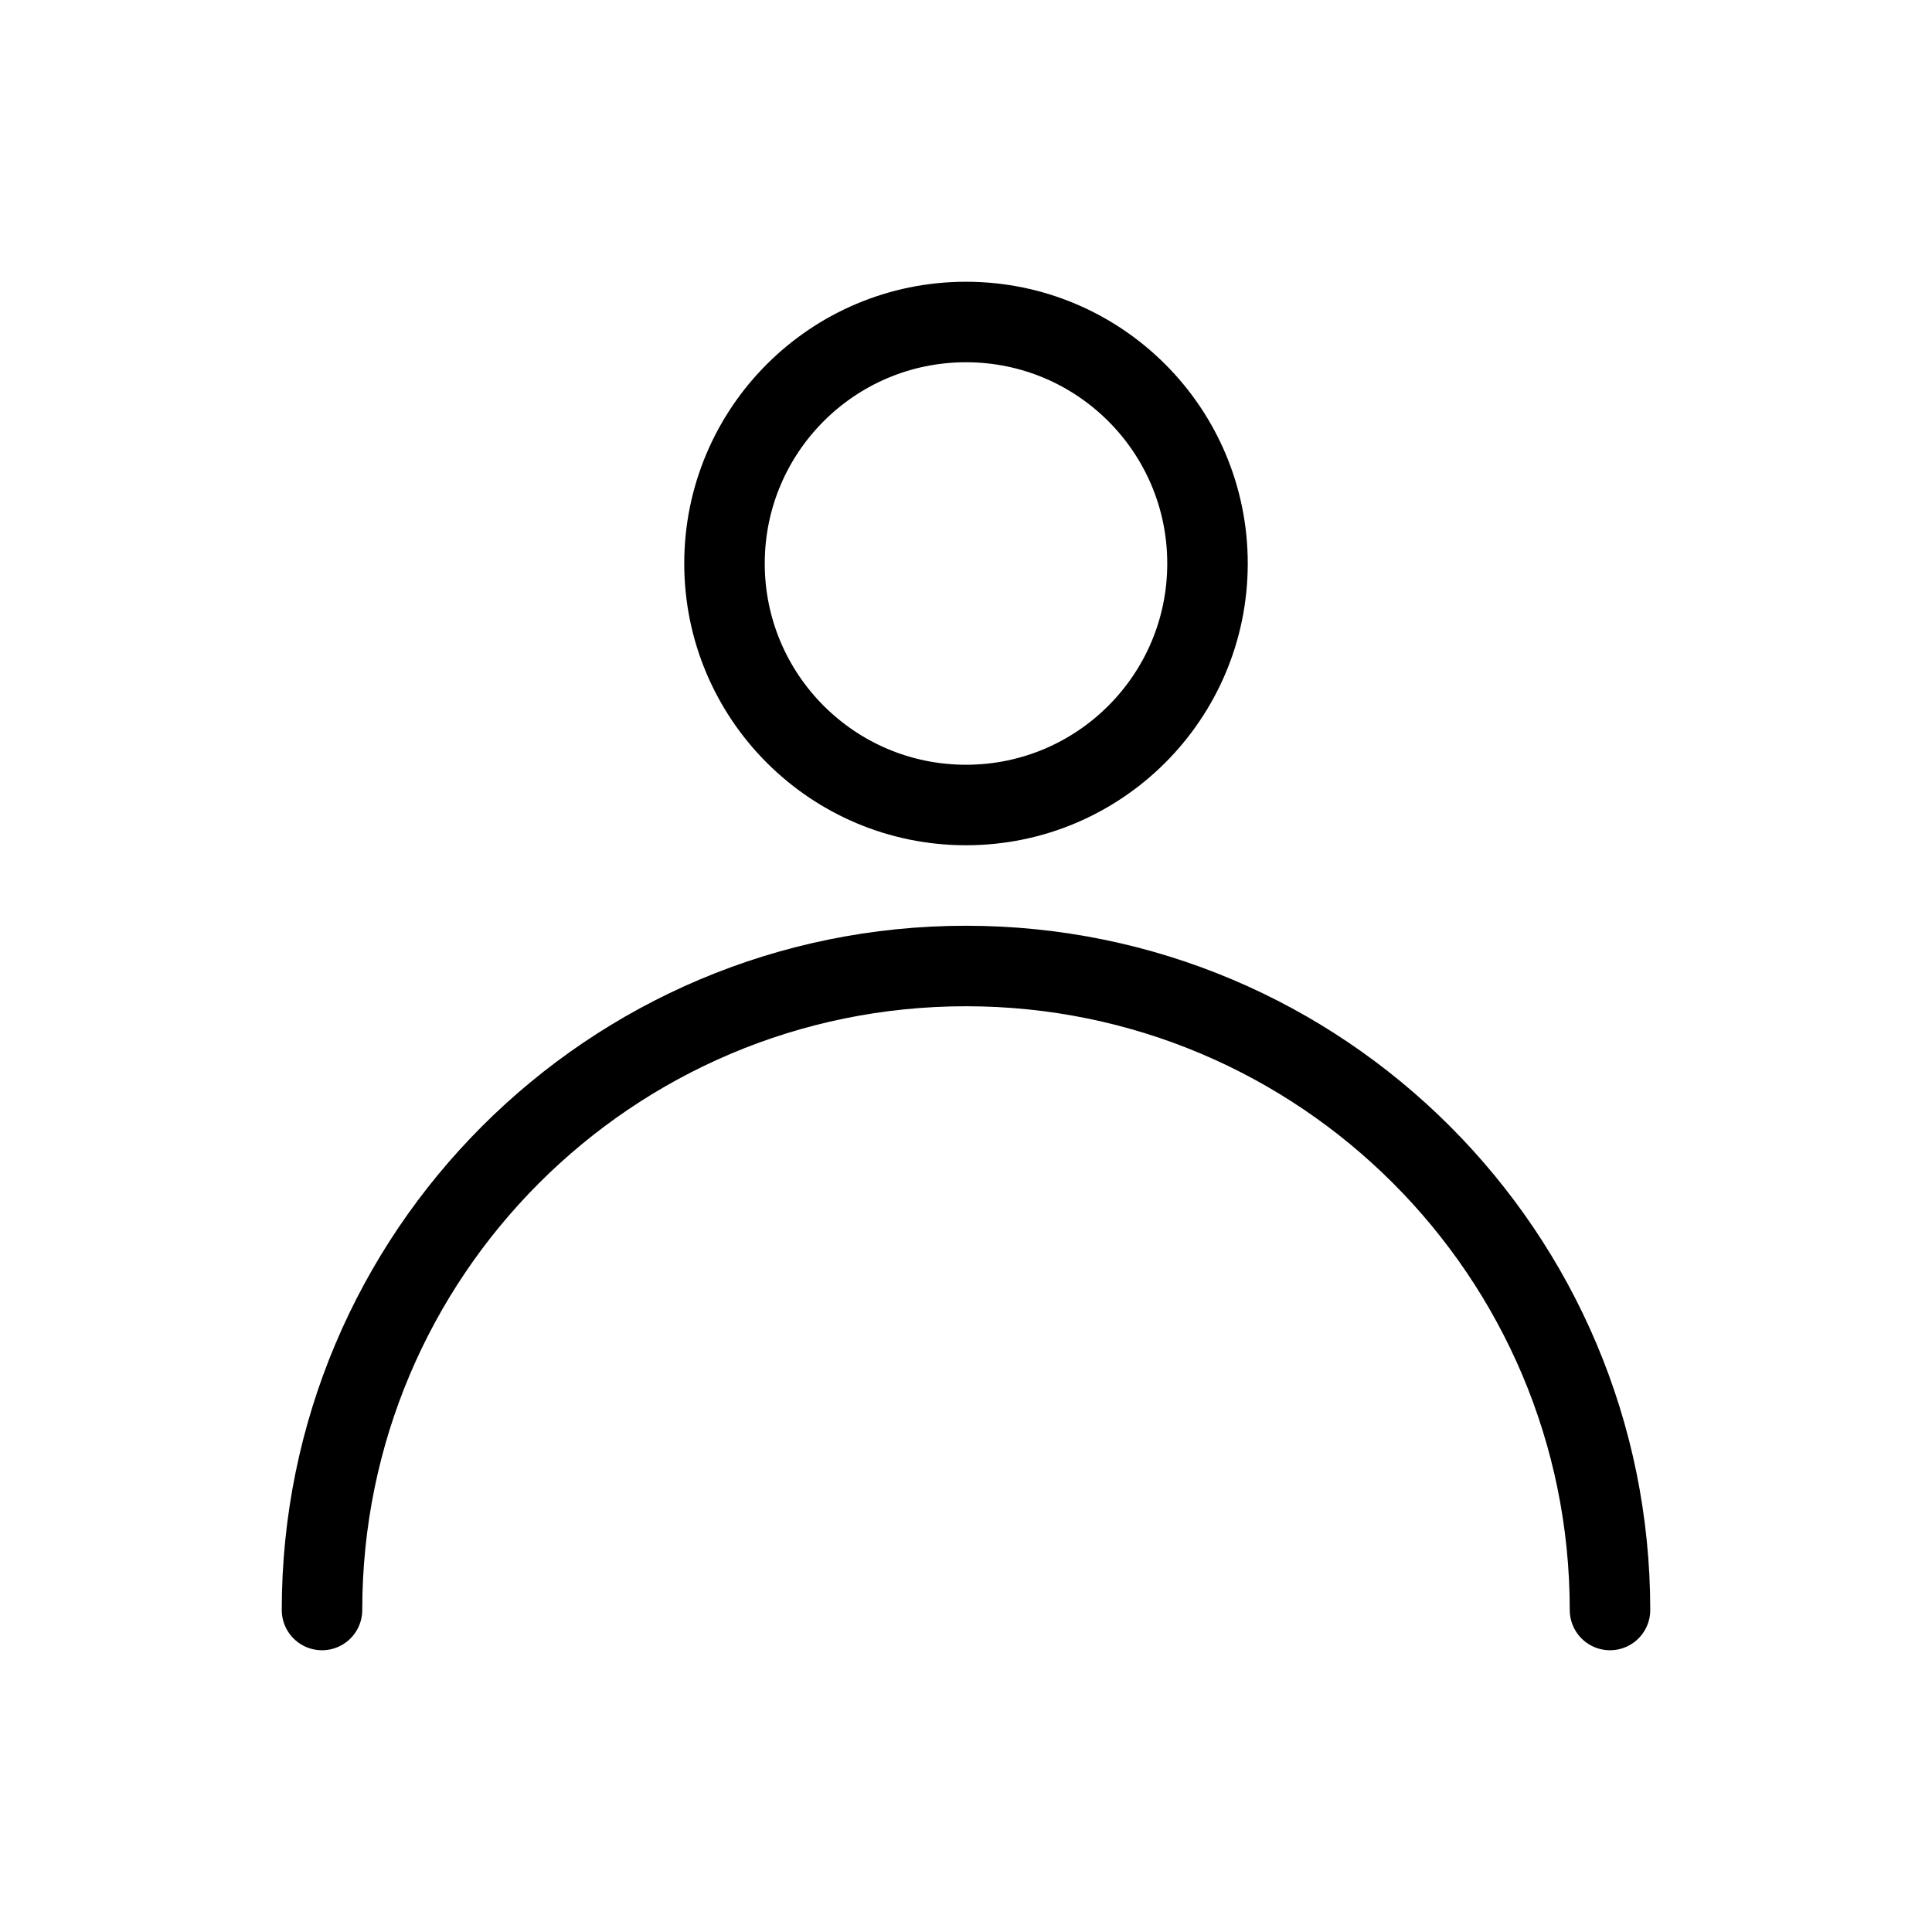
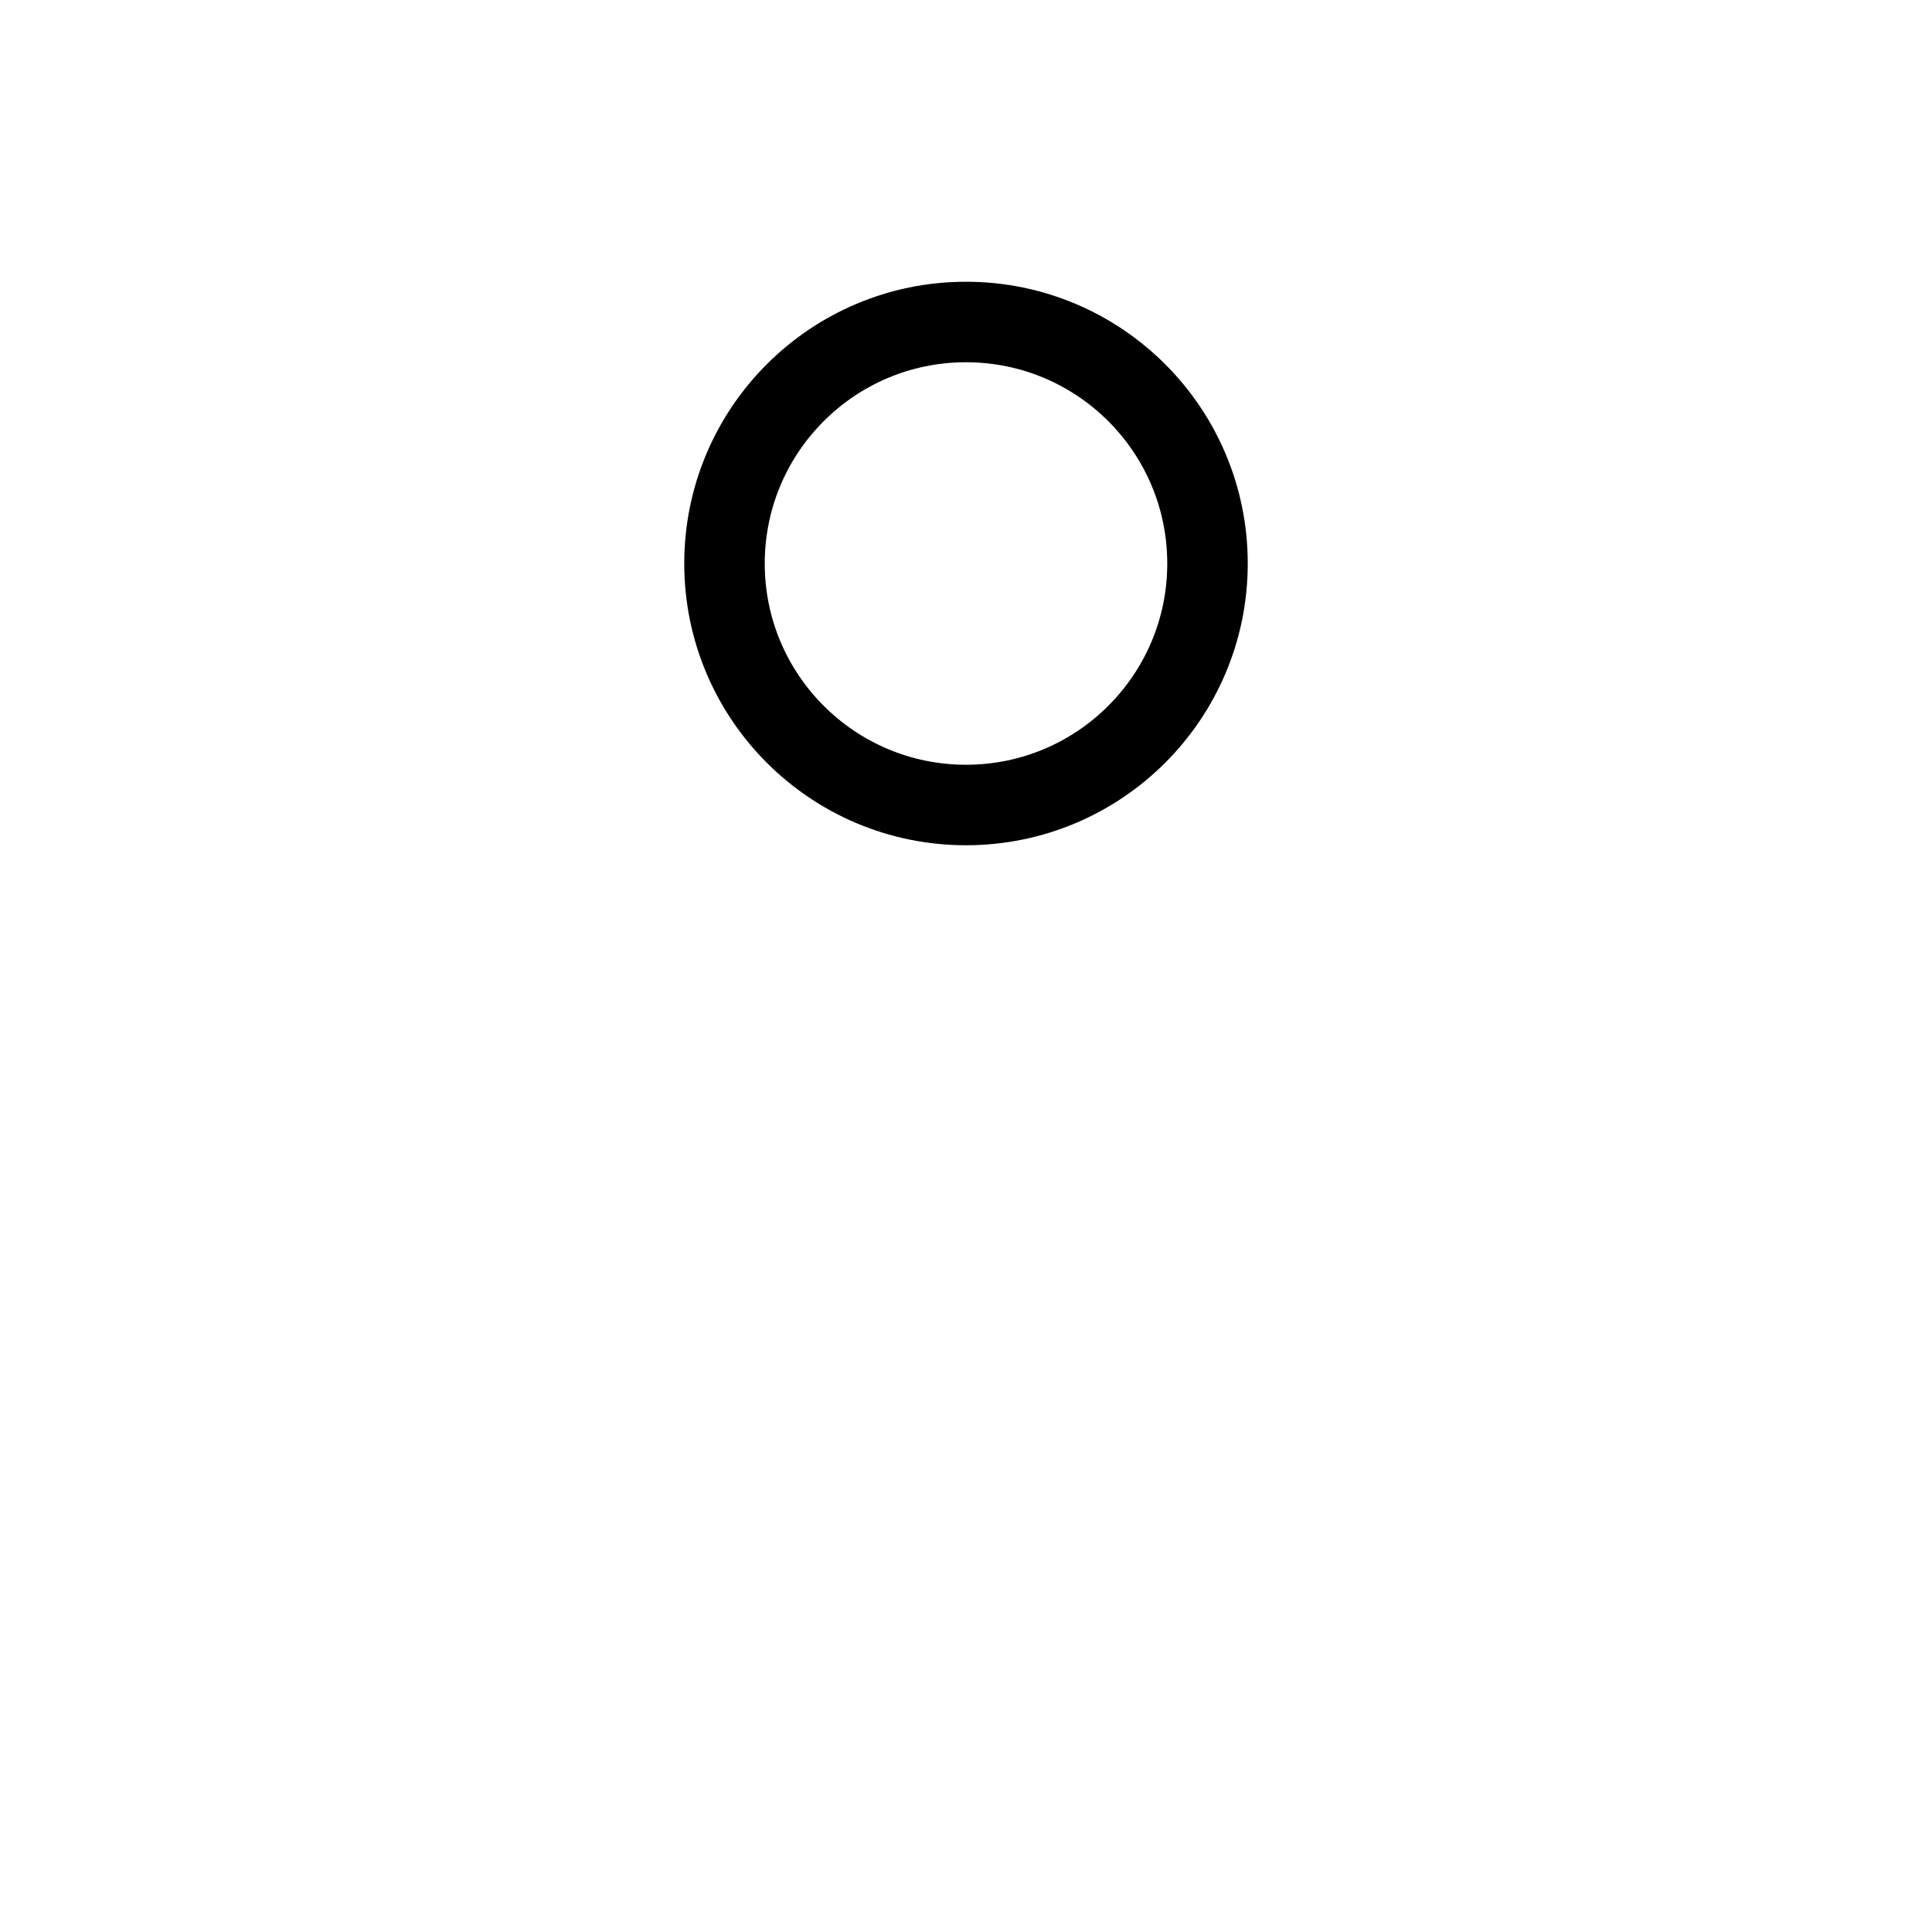
<svg xmlns="http://www.w3.org/2000/svg" width="48" height="48" viewBox="0 0 48 48" fill="none" stroke="currentColor" stroke-width="2" stroke-linecap="round" stroke-linejoin="round" role="img" aria-labelledby="title-about">
  <title id="title-about">درباره ما</title>
  <circle cx="24" cy="14" r="6" />
-   <path d="M8 40c0-8.837 7.163-16 16-16s16 7.163 16 16" />
</svg>